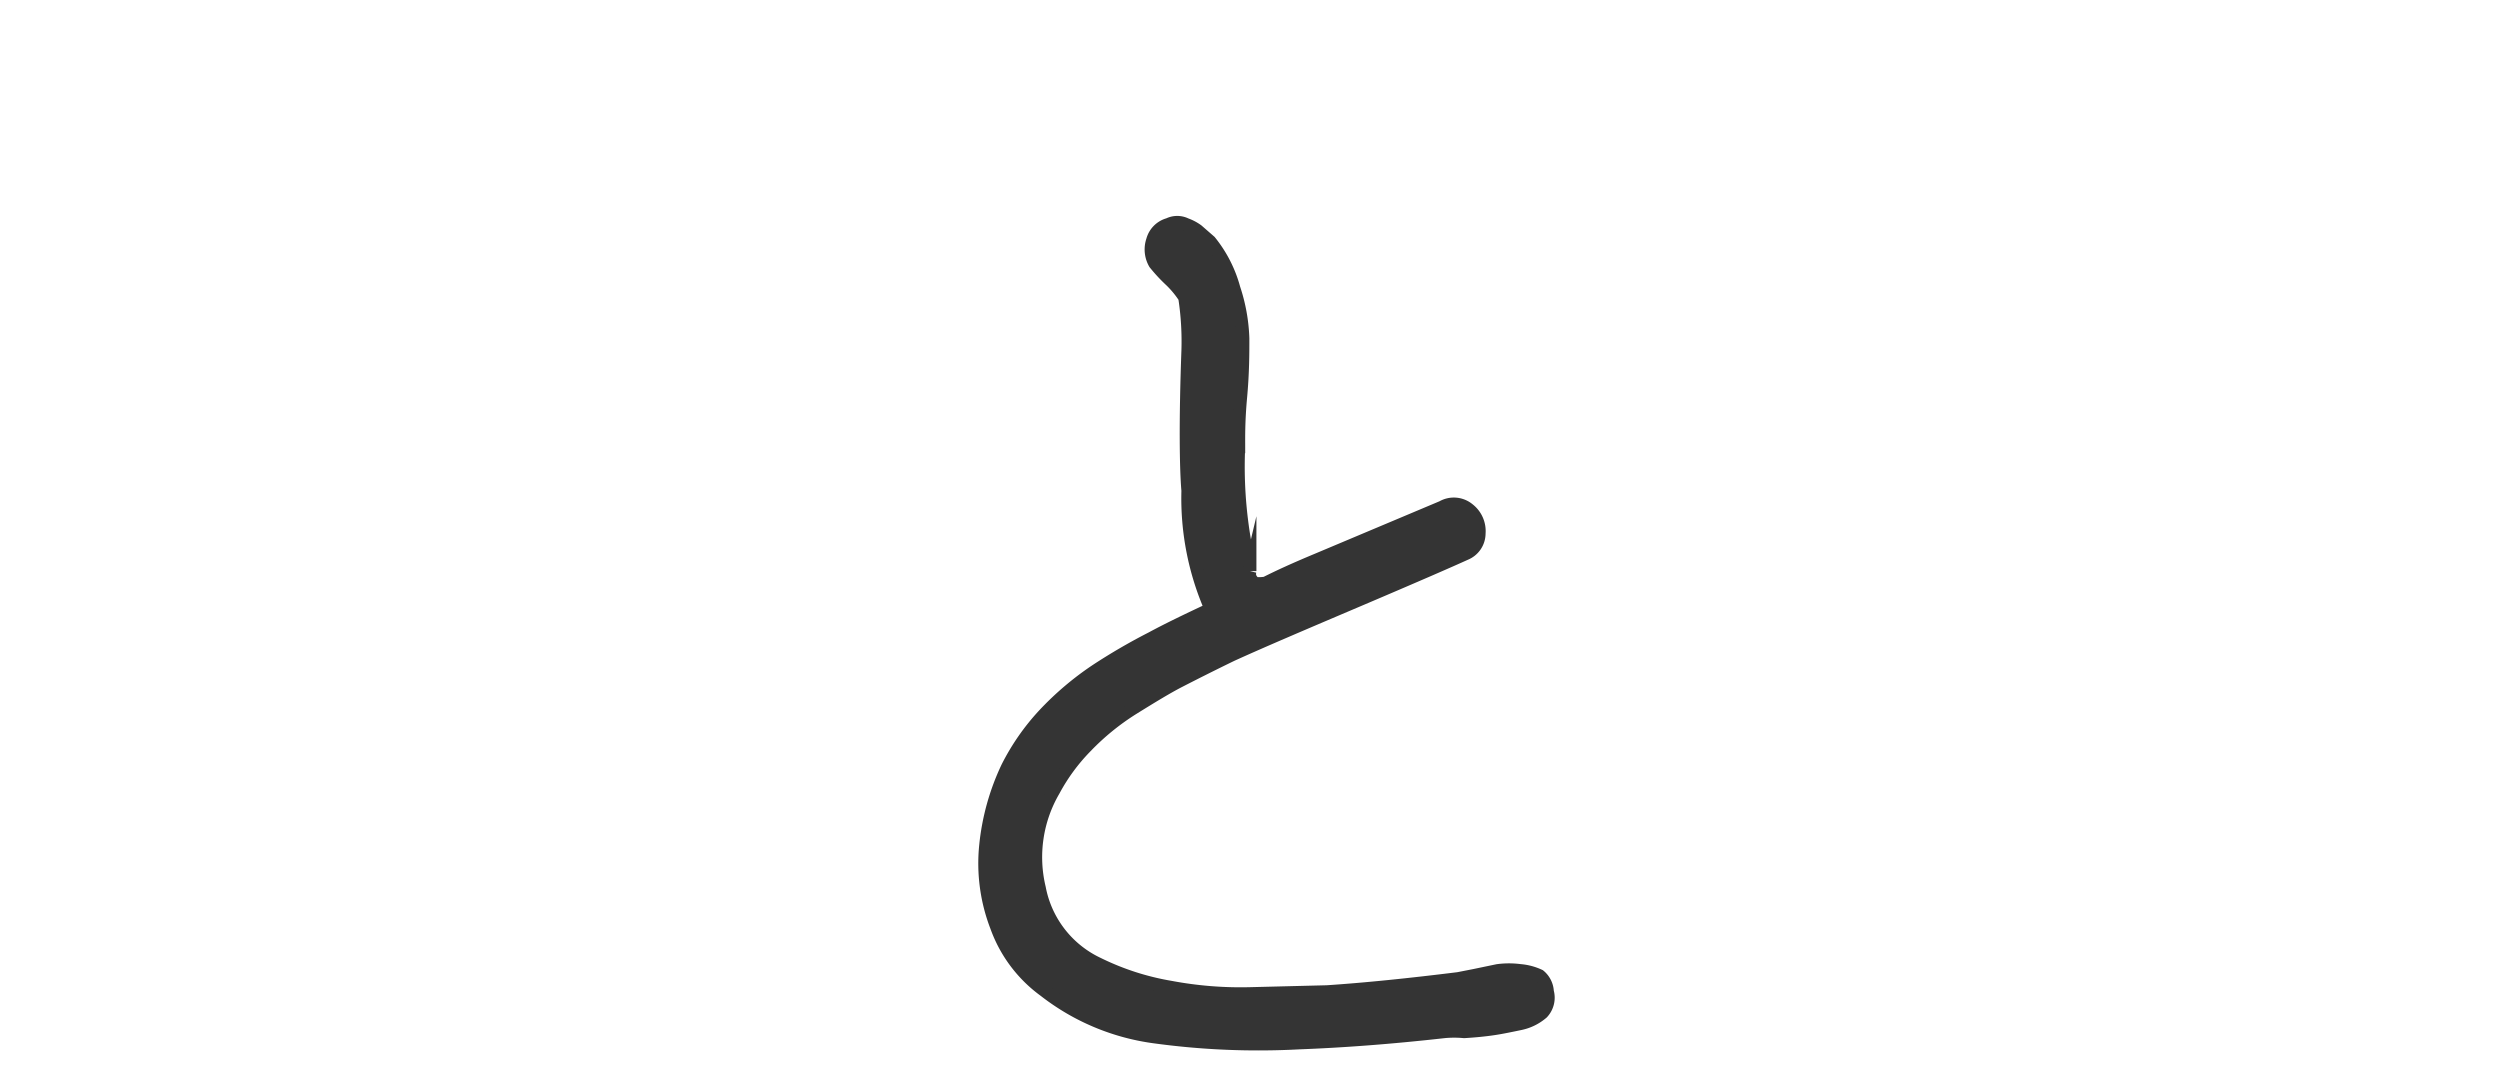
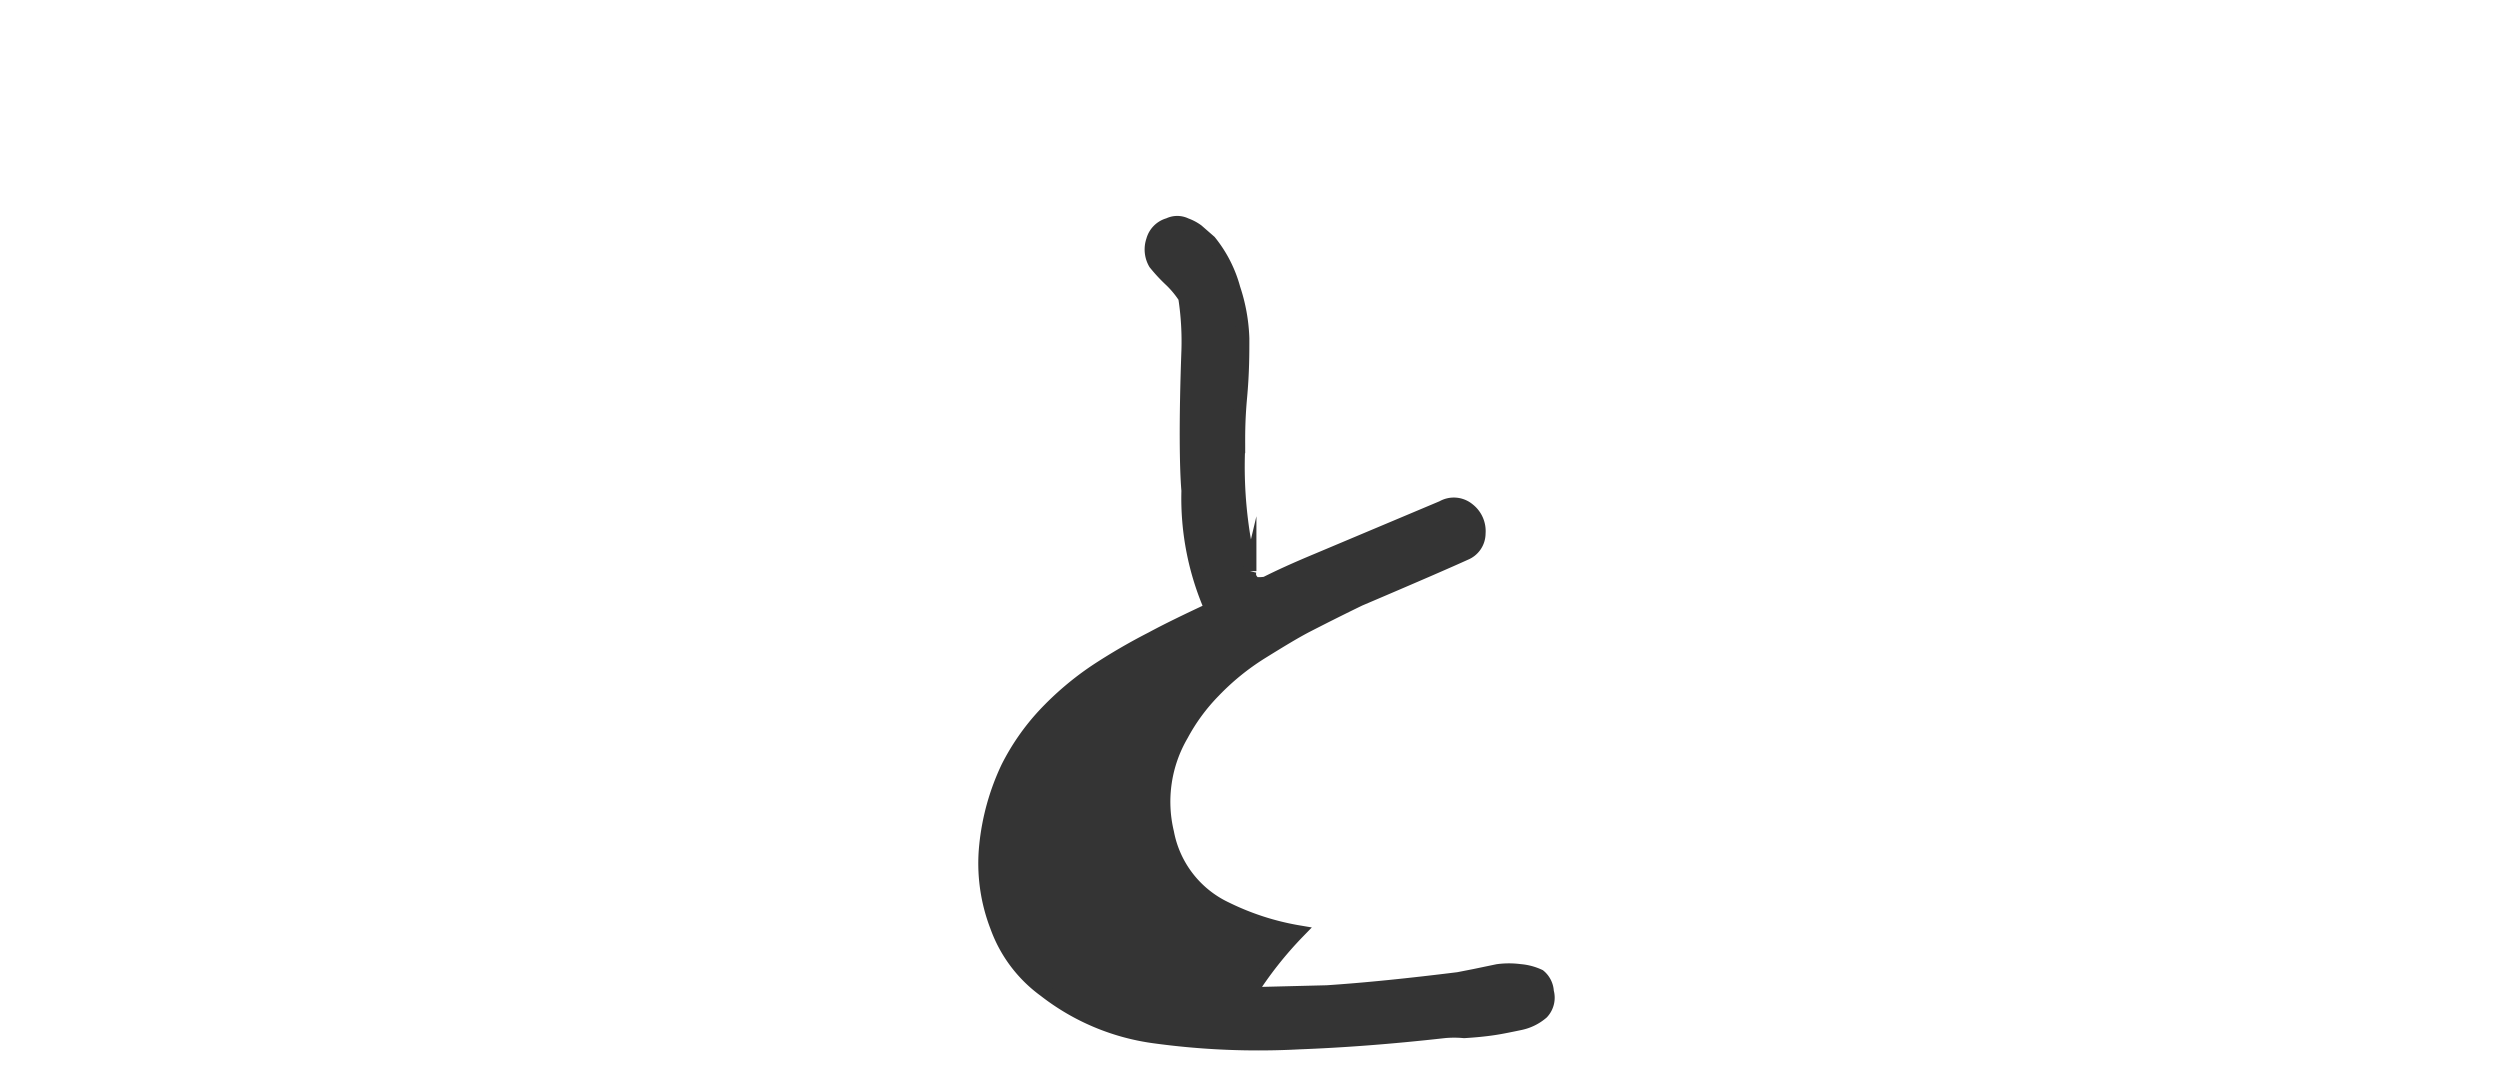
<svg xmlns="http://www.w3.org/2000/svg" viewBox="0 0 78 34" width="78" height="34">
  <defs>
    <style>.cls-1{fill:#343434;stroke:#343434;stroke-miterlimit:10;stroke-width:0.4px;}.cls-2{fill:none;opacity:0.3;}</style>
  </defs>
-   <path class="cls-1" d="M48.28,30.94a.69.69,0,0,1-.16.66,1.53,1.53,0,0,1-.69.34c-.29.06-.57.12-.84.16s-.57.07-.91.09a3.33,3.33,0,0,0-.62,0c-1.69.19-3.2.3-4.53.35A23.85,23.85,0,0,1,36,32.35a7.11,7.11,0,0,1-3.41-1.44,4.24,4.24,0,0,1-1.5-2,5.48,5.48,0,0,1-.34-2.52,7.41,7.41,0,0,1,.68-2.45,7.12,7.12,0,0,1,1.14-1.64,9.33,9.33,0,0,1,1.64-1.39,18.5,18.5,0,0,1,1.72-1c.5-.27,1.12-.57,1.85-.91a8.61,8.61,0,0,1-.72-3.69c-.06-.7-.08-2.16,0-4.37a9,9,0,0,0-.1-1.66,3,3,0,0,0-.47-.56,5.05,5.05,0,0,1-.46-.5.87.87,0,0,1-.07-.72A.71.71,0,0,1,36.46,7h0A.61.61,0,0,1,37,7a1.42,1.42,0,0,1,.36.19l.39.34A4,4,0,0,1,38.5,9a5.49,5.49,0,0,1,.28,1.56c0,.46,0,1.07-.07,1.83s-.06,1.28-.06,1.55A13.65,13.65,0,0,0,39,17.69v.13a.39.39,0,0,0,0,.18.42.42,0,0,0,.08.13l0,.06a1.24,1.24,0,0,0,.41,0q.63-.32,1.59-.72L45,15.82a.72.72,0,0,1,.82.07.86.86,0,0,1,.33.75.69.69,0,0,1-.43.64c-.46.21-1.56.69-3.3,1.43s-3.08,1.31-4,1.73c-.68.33-1.23.61-1.62.81s-.88.5-1.46.86a7.7,7.7,0,0,0-1.46,1.19,6,6,0,0,0-1,1.36,4.13,4.13,0,0,0-.45,3.05,3.28,3.28,0,0,0,1.83,2.36,8.22,8.22,0,0,0,2.26.73A11.82,11.82,0,0,0,39,31l2.4-.06c1.21-.08,2.57-.22,4.1-.41l.51-.1.72-.15a2.68,2.68,0,0,1,.7,0,1.76,1.76,0,0,1,.6.16A.69.69,0,0,1,48.28,30.94Z" />
-   <rect class="cls-2" width="78" height="34" />
+   <path class="cls-1" d="M48.28,30.94a.69.69,0,0,1-.16.66,1.53,1.53,0,0,1-.69.34c-.29.06-.57.12-.84.16s-.57.07-.91.09a3.33,3.33,0,0,0-.62,0c-1.69.19-3.2.3-4.53.35A23.85,23.85,0,0,1,36,32.35a7.11,7.11,0,0,1-3.41-1.44,4.24,4.24,0,0,1-1.5-2,5.48,5.48,0,0,1-.34-2.52,7.41,7.41,0,0,1,.68-2.45,7.12,7.12,0,0,1,1.14-1.64,9.33,9.33,0,0,1,1.64-1.39,18.5,18.5,0,0,1,1.72-1c.5-.27,1.12-.57,1.85-.91a8.61,8.61,0,0,1-.72-3.69c-.06-.7-.08-2.16,0-4.37a9,9,0,0,0-.1-1.66,3,3,0,0,0-.47-.56,5.05,5.05,0,0,1-.46-.5.87.87,0,0,1-.07-.72A.71.71,0,0,1,36.46,7h0A.61.61,0,0,1,37,7a1.42,1.42,0,0,1,.36.19l.39.34A4,4,0,0,1,38.5,9a5.49,5.49,0,0,1,.28,1.56c0,.46,0,1.07-.07,1.83s-.06,1.28-.06,1.55A13.65,13.65,0,0,0,39,17.69v.13a.39.39,0,0,0,0,.18.42.42,0,0,0,.08.13l0,.06a1.24,1.24,0,0,0,.41,0q.63-.32,1.59-.72L45,15.82a.72.72,0,0,1,.82.07.86.86,0,0,1,.33.75.69.69,0,0,1-.43.64c-.46.21-1.56.69-3.3,1.43c-.68.33-1.23.61-1.62.81s-.88.5-1.46.86a7.7,7.7,0,0,0-1.46,1.19,6,6,0,0,0-1,1.36,4.13,4.13,0,0,0-.45,3.05,3.28,3.28,0,0,0,1.83,2.36,8.22,8.22,0,0,0,2.26.73A11.82,11.82,0,0,0,39,31l2.4-.06c1.21-.08,2.57-.22,4.1-.41l.51-.1.72-.15a2.68,2.68,0,0,1,.7,0,1.76,1.76,0,0,1,.6.16A.69.69,0,0,1,48.28,30.94Z" />
</svg>